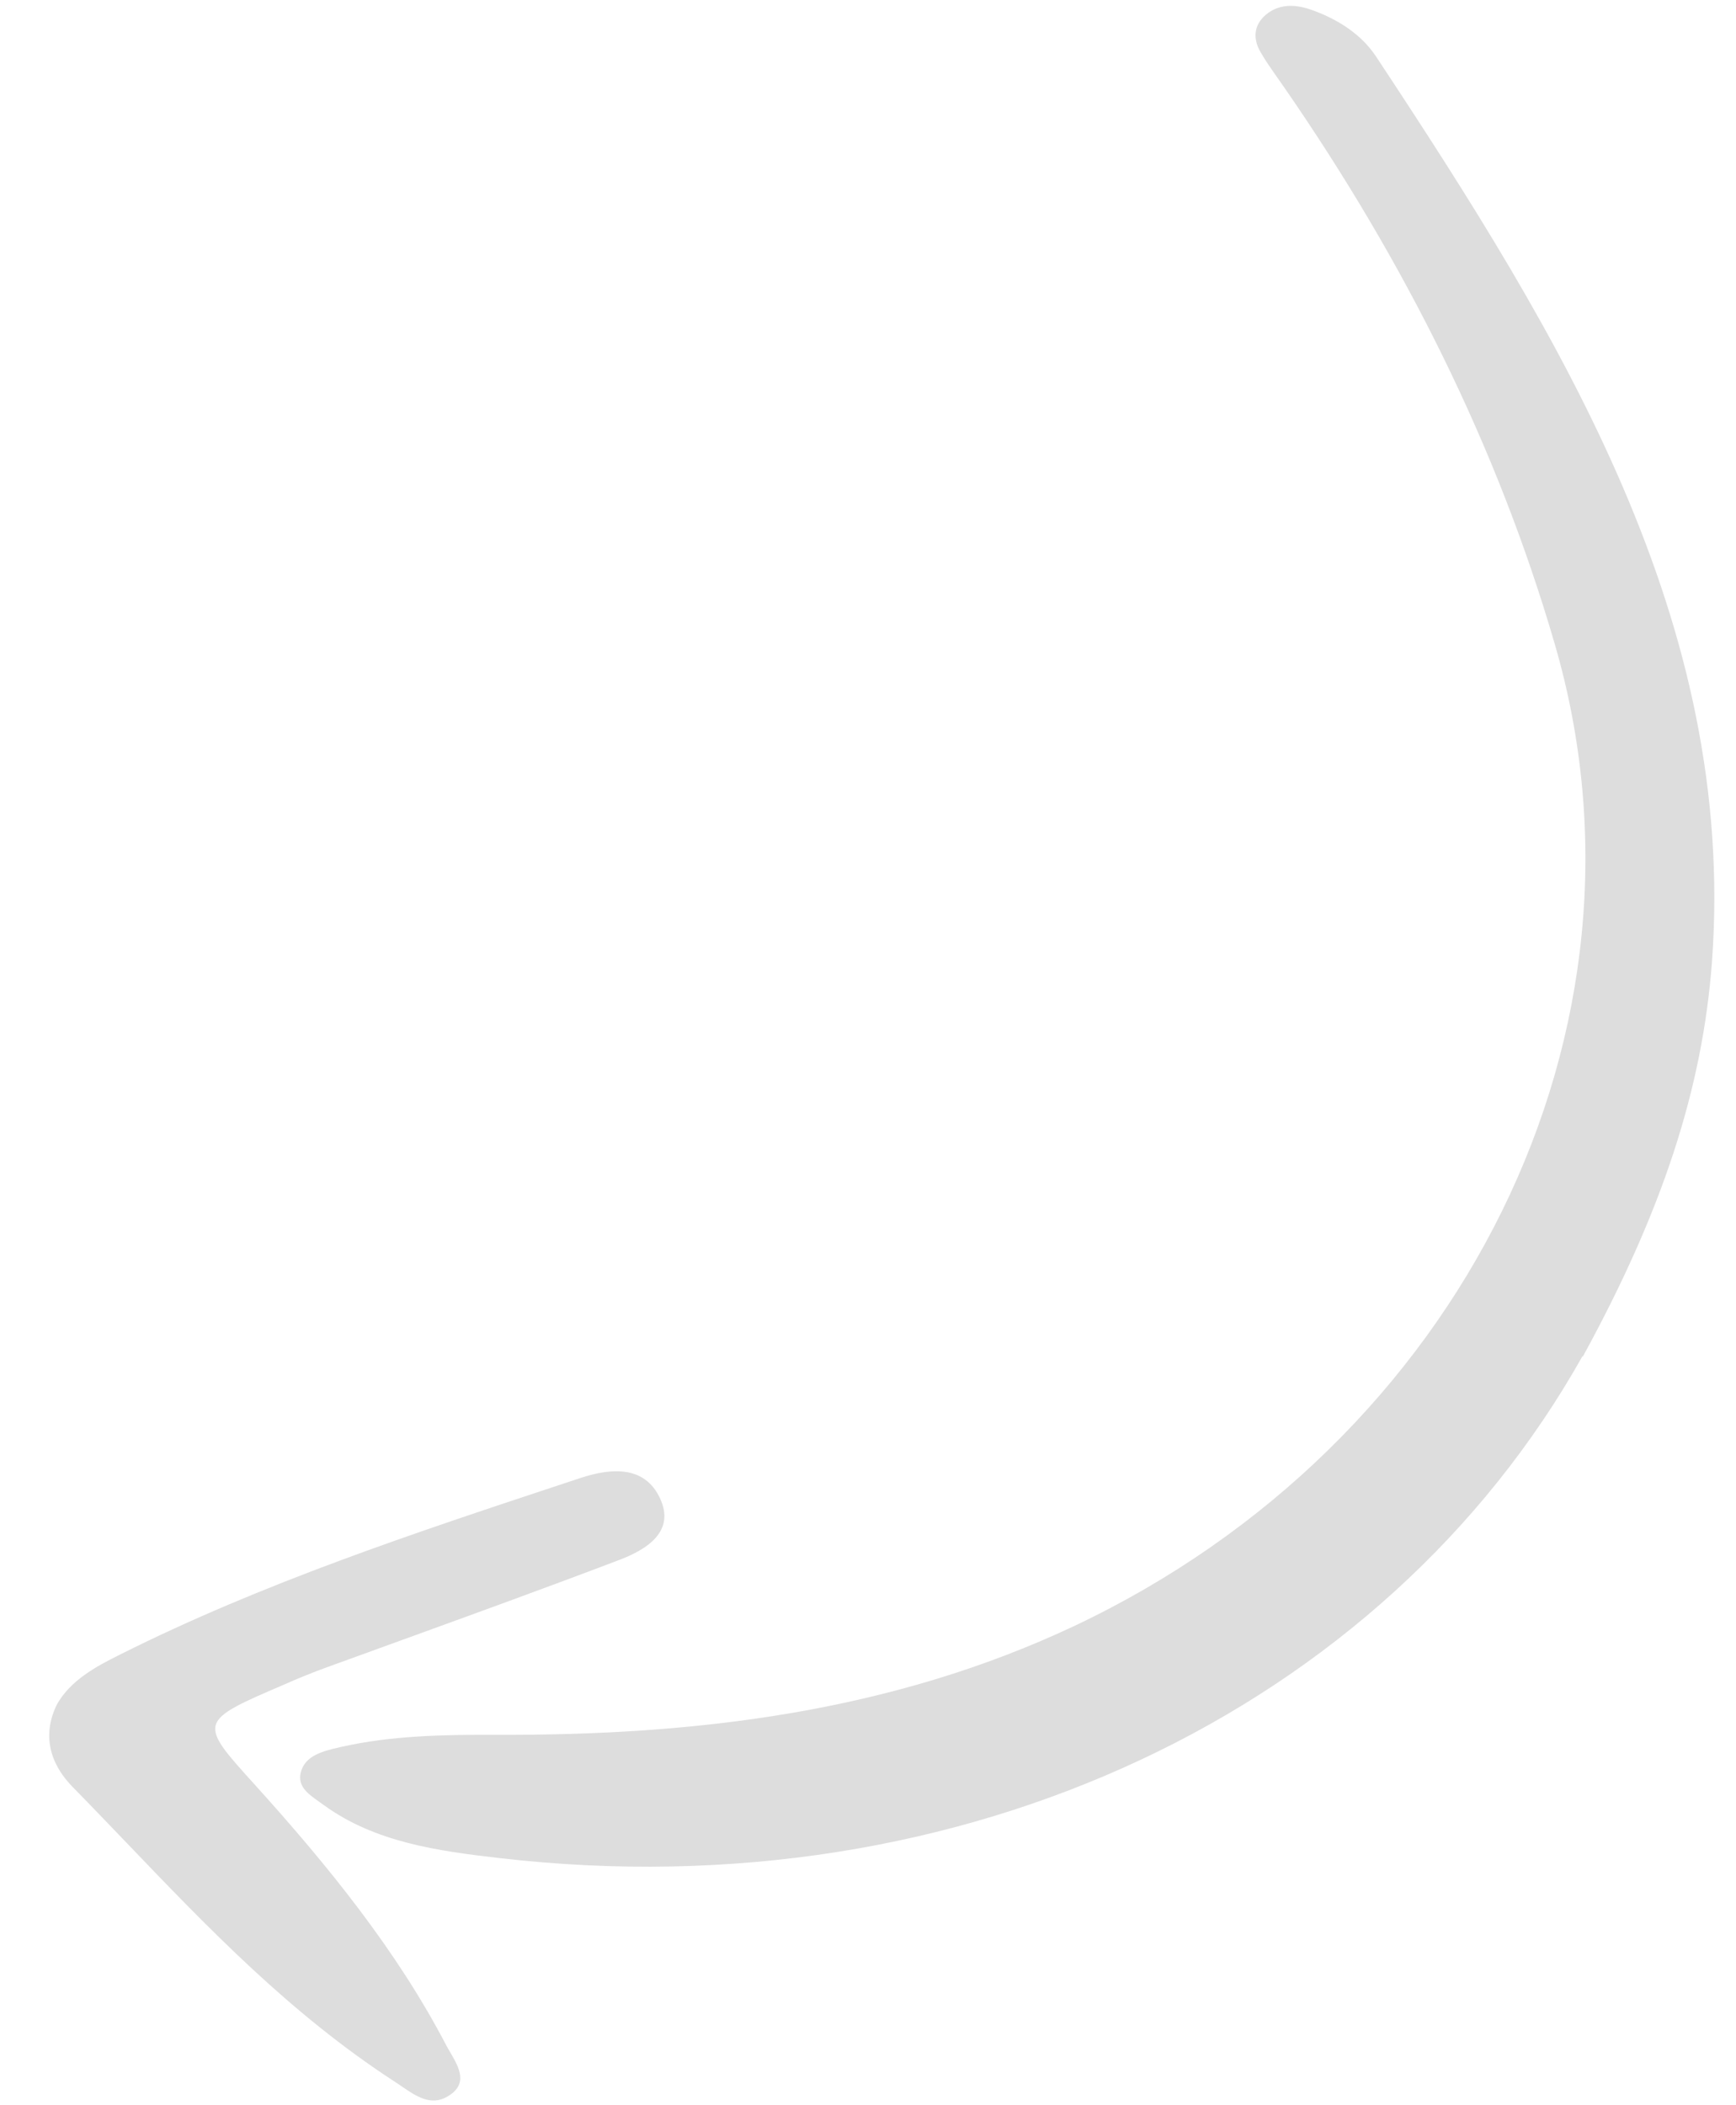
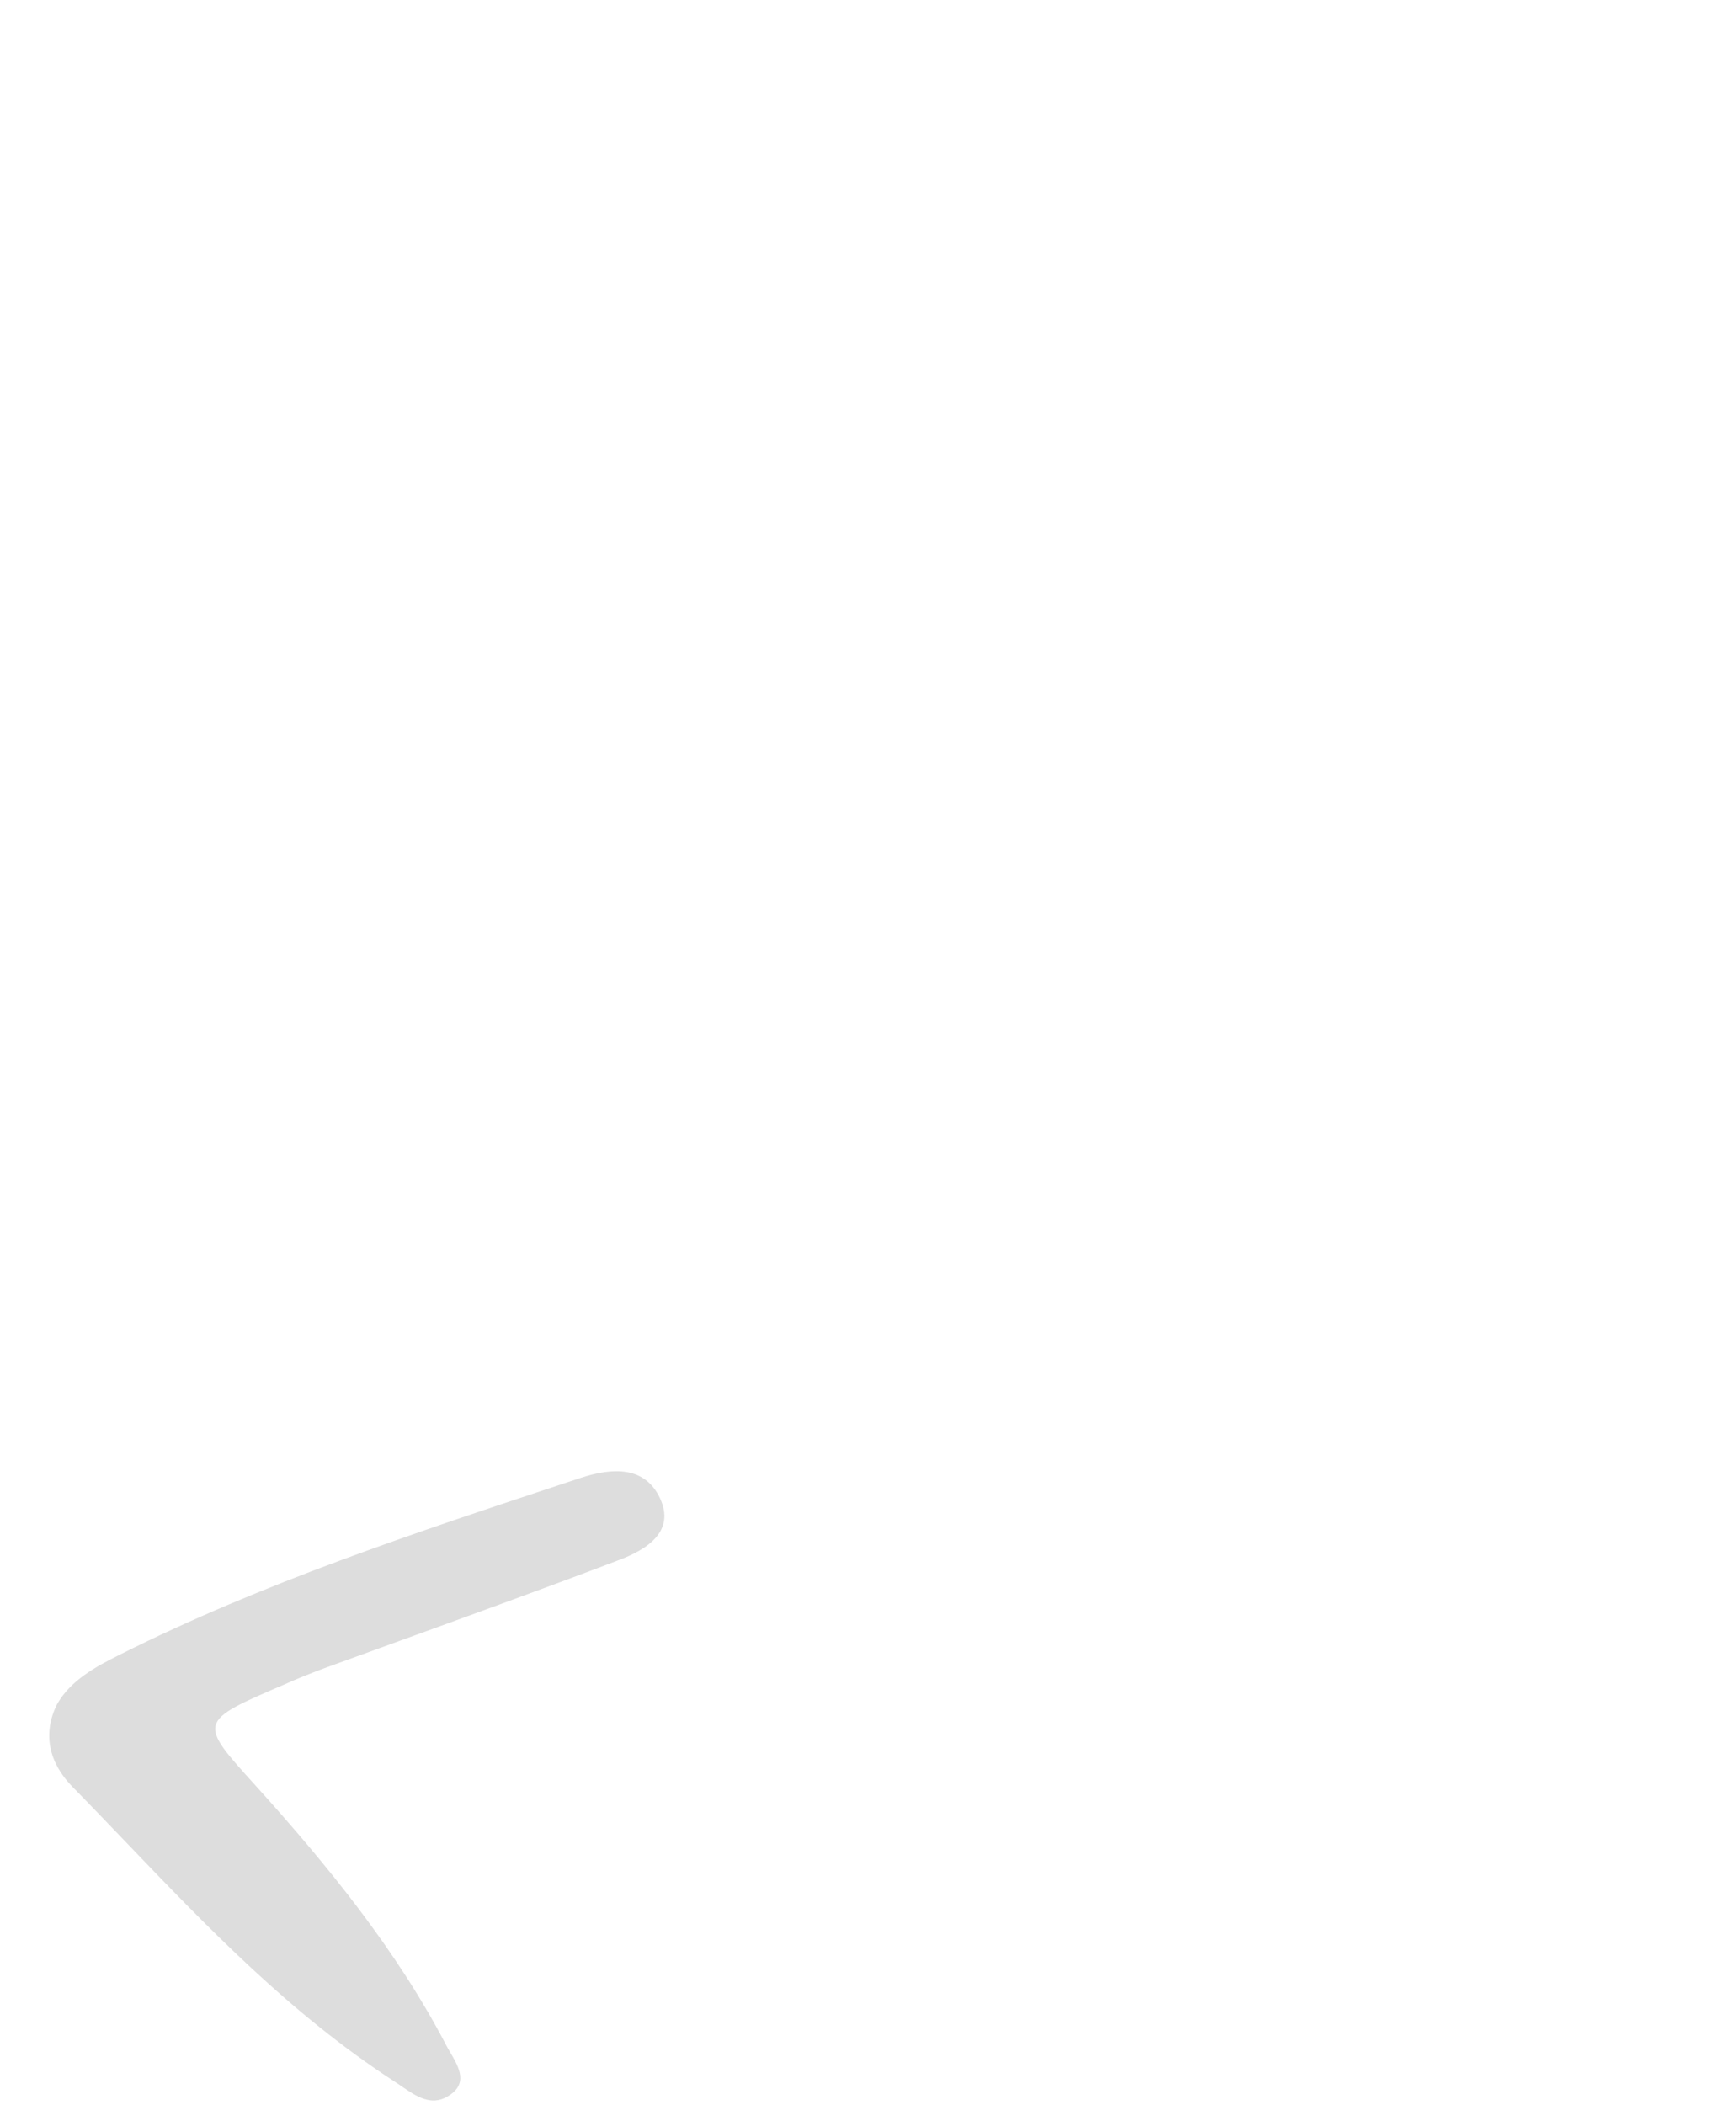
<svg xmlns="http://www.w3.org/2000/svg" width="33" height="40" viewBox="0 0 33 40" fill="none">
-   <path d="M9.499 35.305C18.328 36.328 26.314 32.473 30.08 25.771L30.089 25.775C31.577 23.054 32.361 20.724 32.544 18.266C33.01 11.816 29.685 6.409 26.157 1.073C25.884 0.66 25.433 0.358 24.895 0.175C24.595 0.076 24.299 0.08 24.062 0.281C23.826 0.481 23.817 0.742 23.964 0.994C24.055 1.152 24.164 1.307 24.273 1.463C24.319 1.528 24.365 1.593 24.41 1.658C26.701 4.968 28.461 8.483 29.549 12.218C31.702 19.557 27.788 27.42 20.414 30.898C16.96 32.522 13.257 32.98 9.408 32.962C8.433 32.96 7.449 32.975 6.486 33.192C6.477 33.194 6.468 33.196 6.459 33.198C6.143 33.272 5.791 33.353 5.715 33.688C5.659 33.946 5.858 34.087 6.065 34.233C6.098 34.256 6.131 34.279 6.163 34.303C7.131 35.003 8.313 35.169 9.499 35.305Z" fill="#DDDDDD" />
-   <path d="M1.081 32.387C1.08 32.389 1.079 32.391 1.078 32.392L1.083 32.384C1.082 32.385 1.082 32.386 1.081 32.387Z" fill="#DDDDDD" />
  <path d="M2.281 31.438C1.804 31.674 1.337 31.933 1.081 32.387C0.803 32.955 0.938 33.495 1.369 33.941C1.716 34.294 2.057 34.651 2.399 35.007C3.959 36.635 5.517 38.261 7.494 39.547C7.543 39.578 7.592 39.612 7.642 39.646C7.907 39.827 8.189 40.02 8.503 39.837C8.912 39.6 8.726 39.282 8.558 38.994C8.529 38.946 8.501 38.898 8.477 38.851C7.546 37.069 6.249 35.465 4.859 33.927L4.85 33.917C3.763 32.718 3.757 32.712 5.4 32.008C5.664 31.889 5.932 31.783 6.211 31.68C6.68 31.509 7.151 31.338 7.623 31.168C8.998 30.669 10.377 30.17 11.739 29.652C12.31 29.442 12.838 29.093 12.547 28.47C12.262 27.858 11.65 27.88 11.036 28.082C10.954 28.11 10.871 28.137 10.788 28.164C7.885 29.124 4.983 30.083 2.281 31.438Z" fill="#DDDDDD" />
</svg>